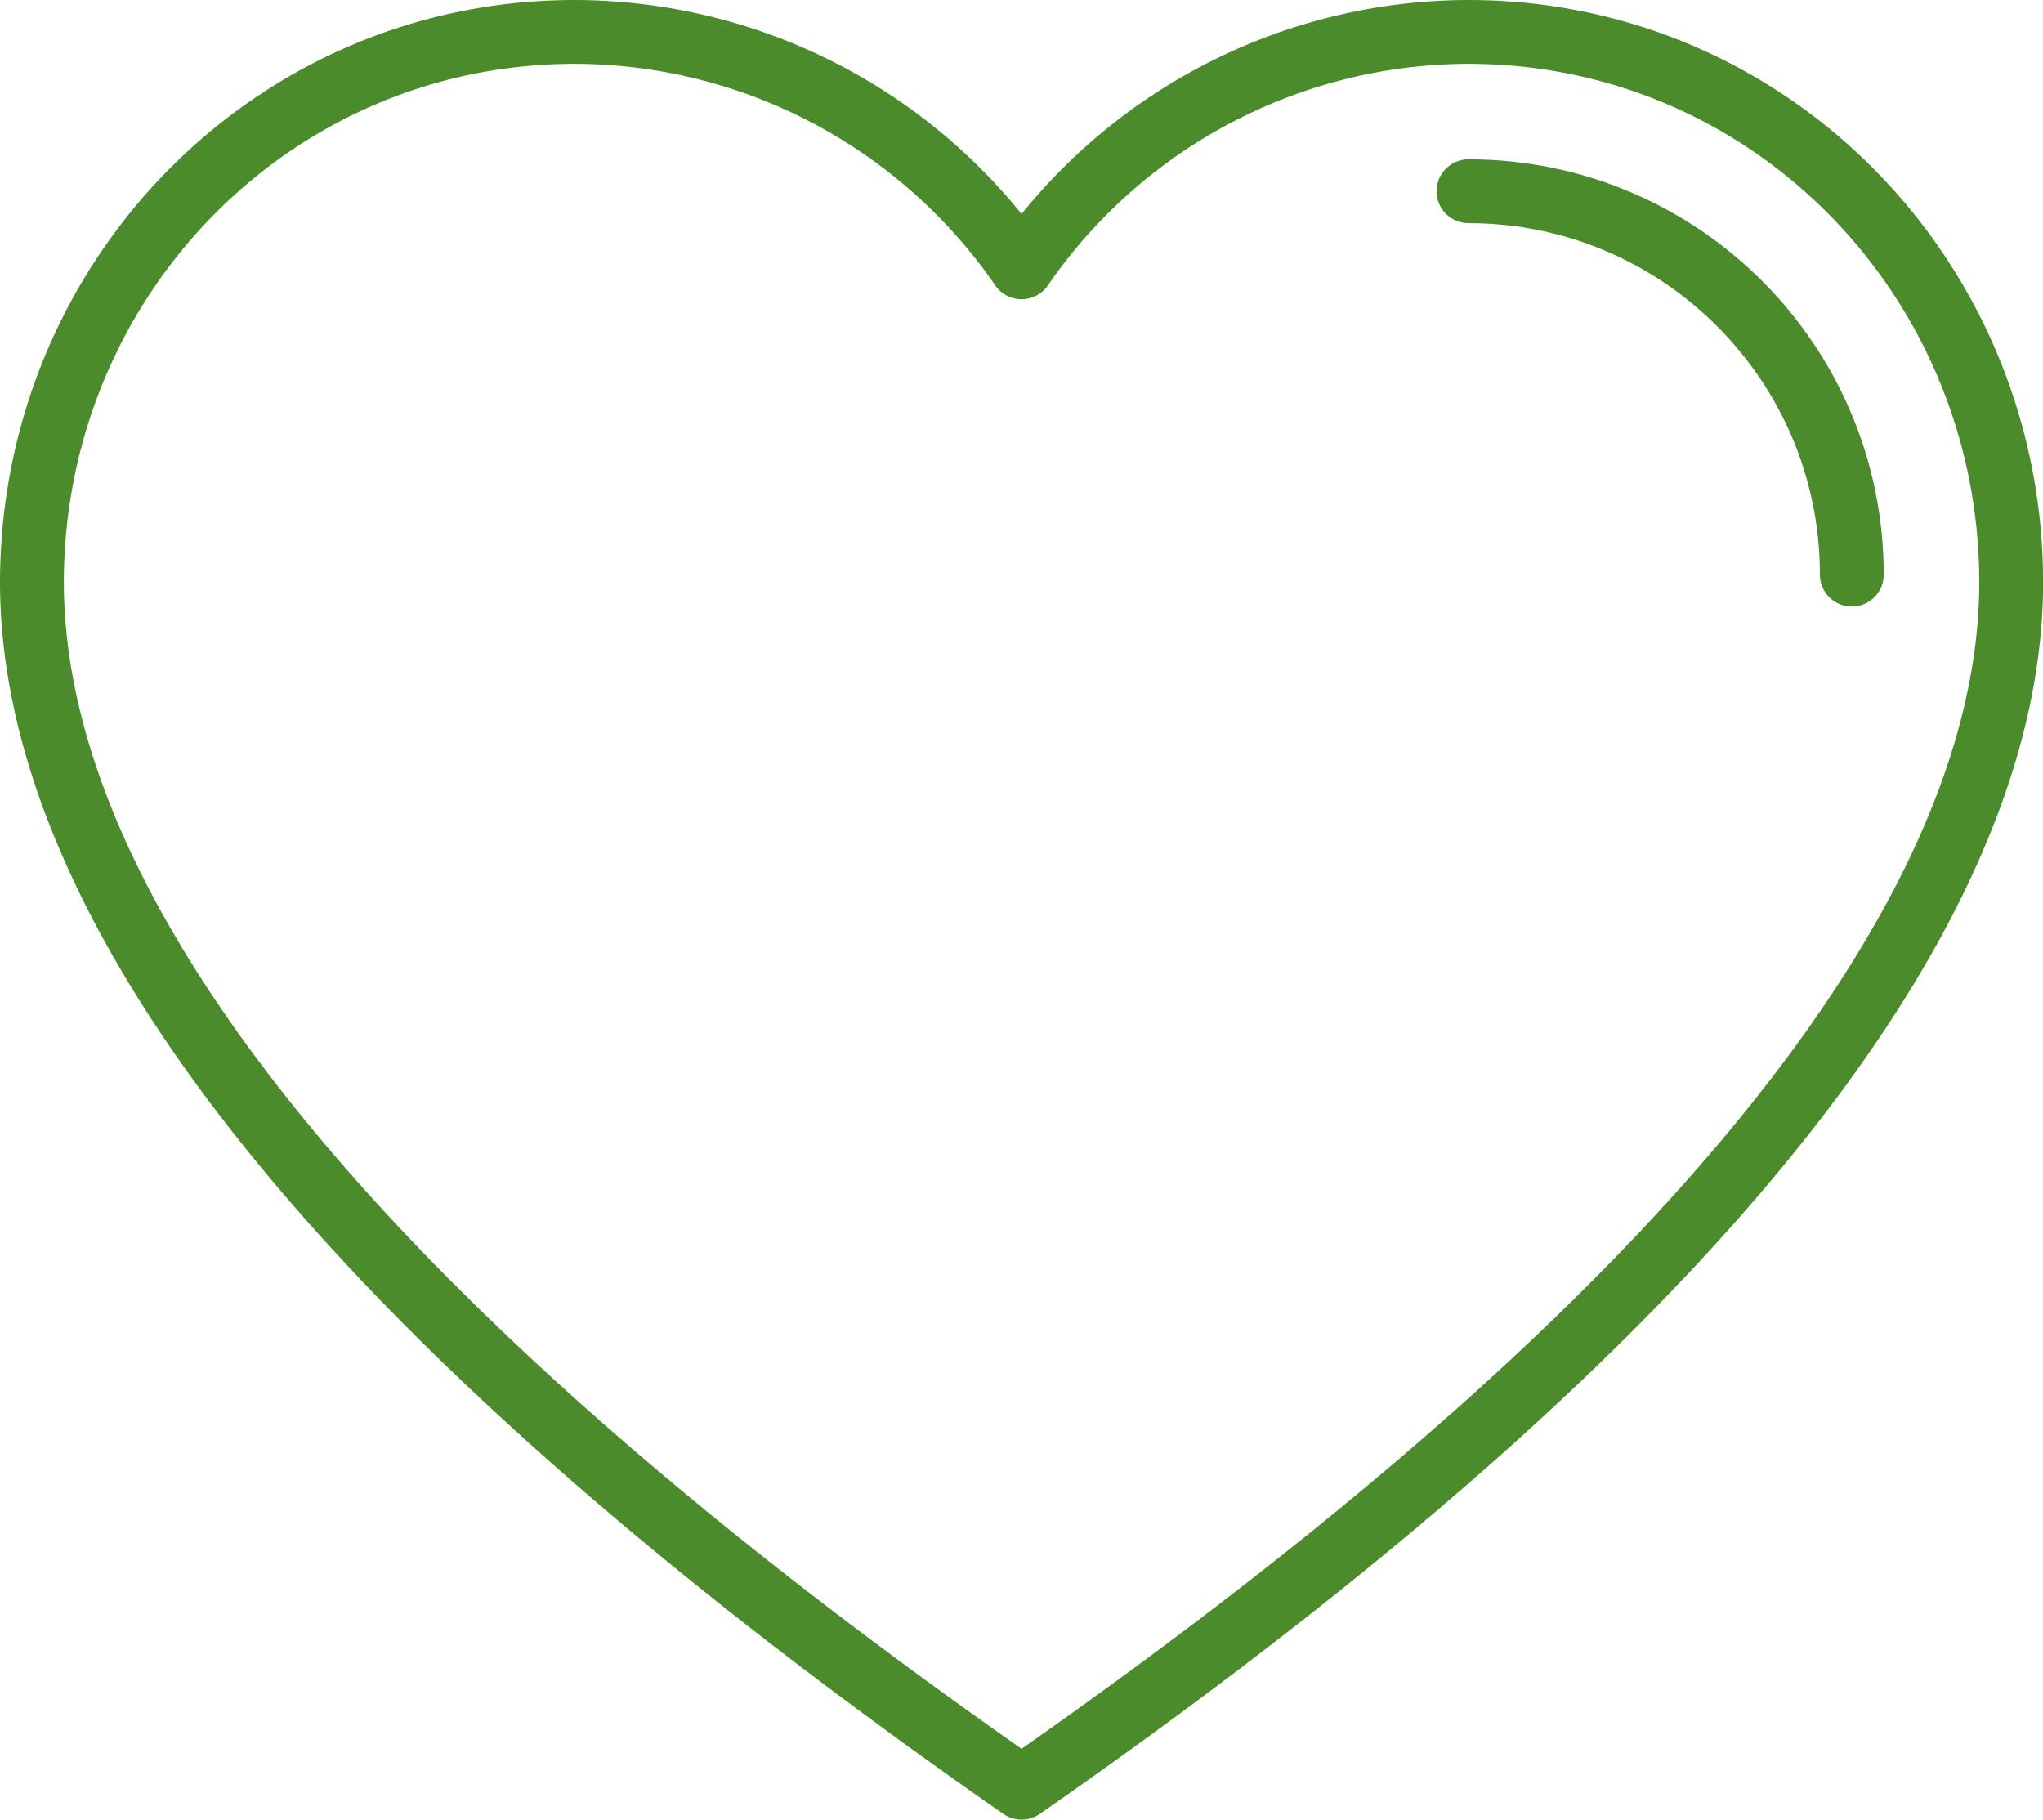
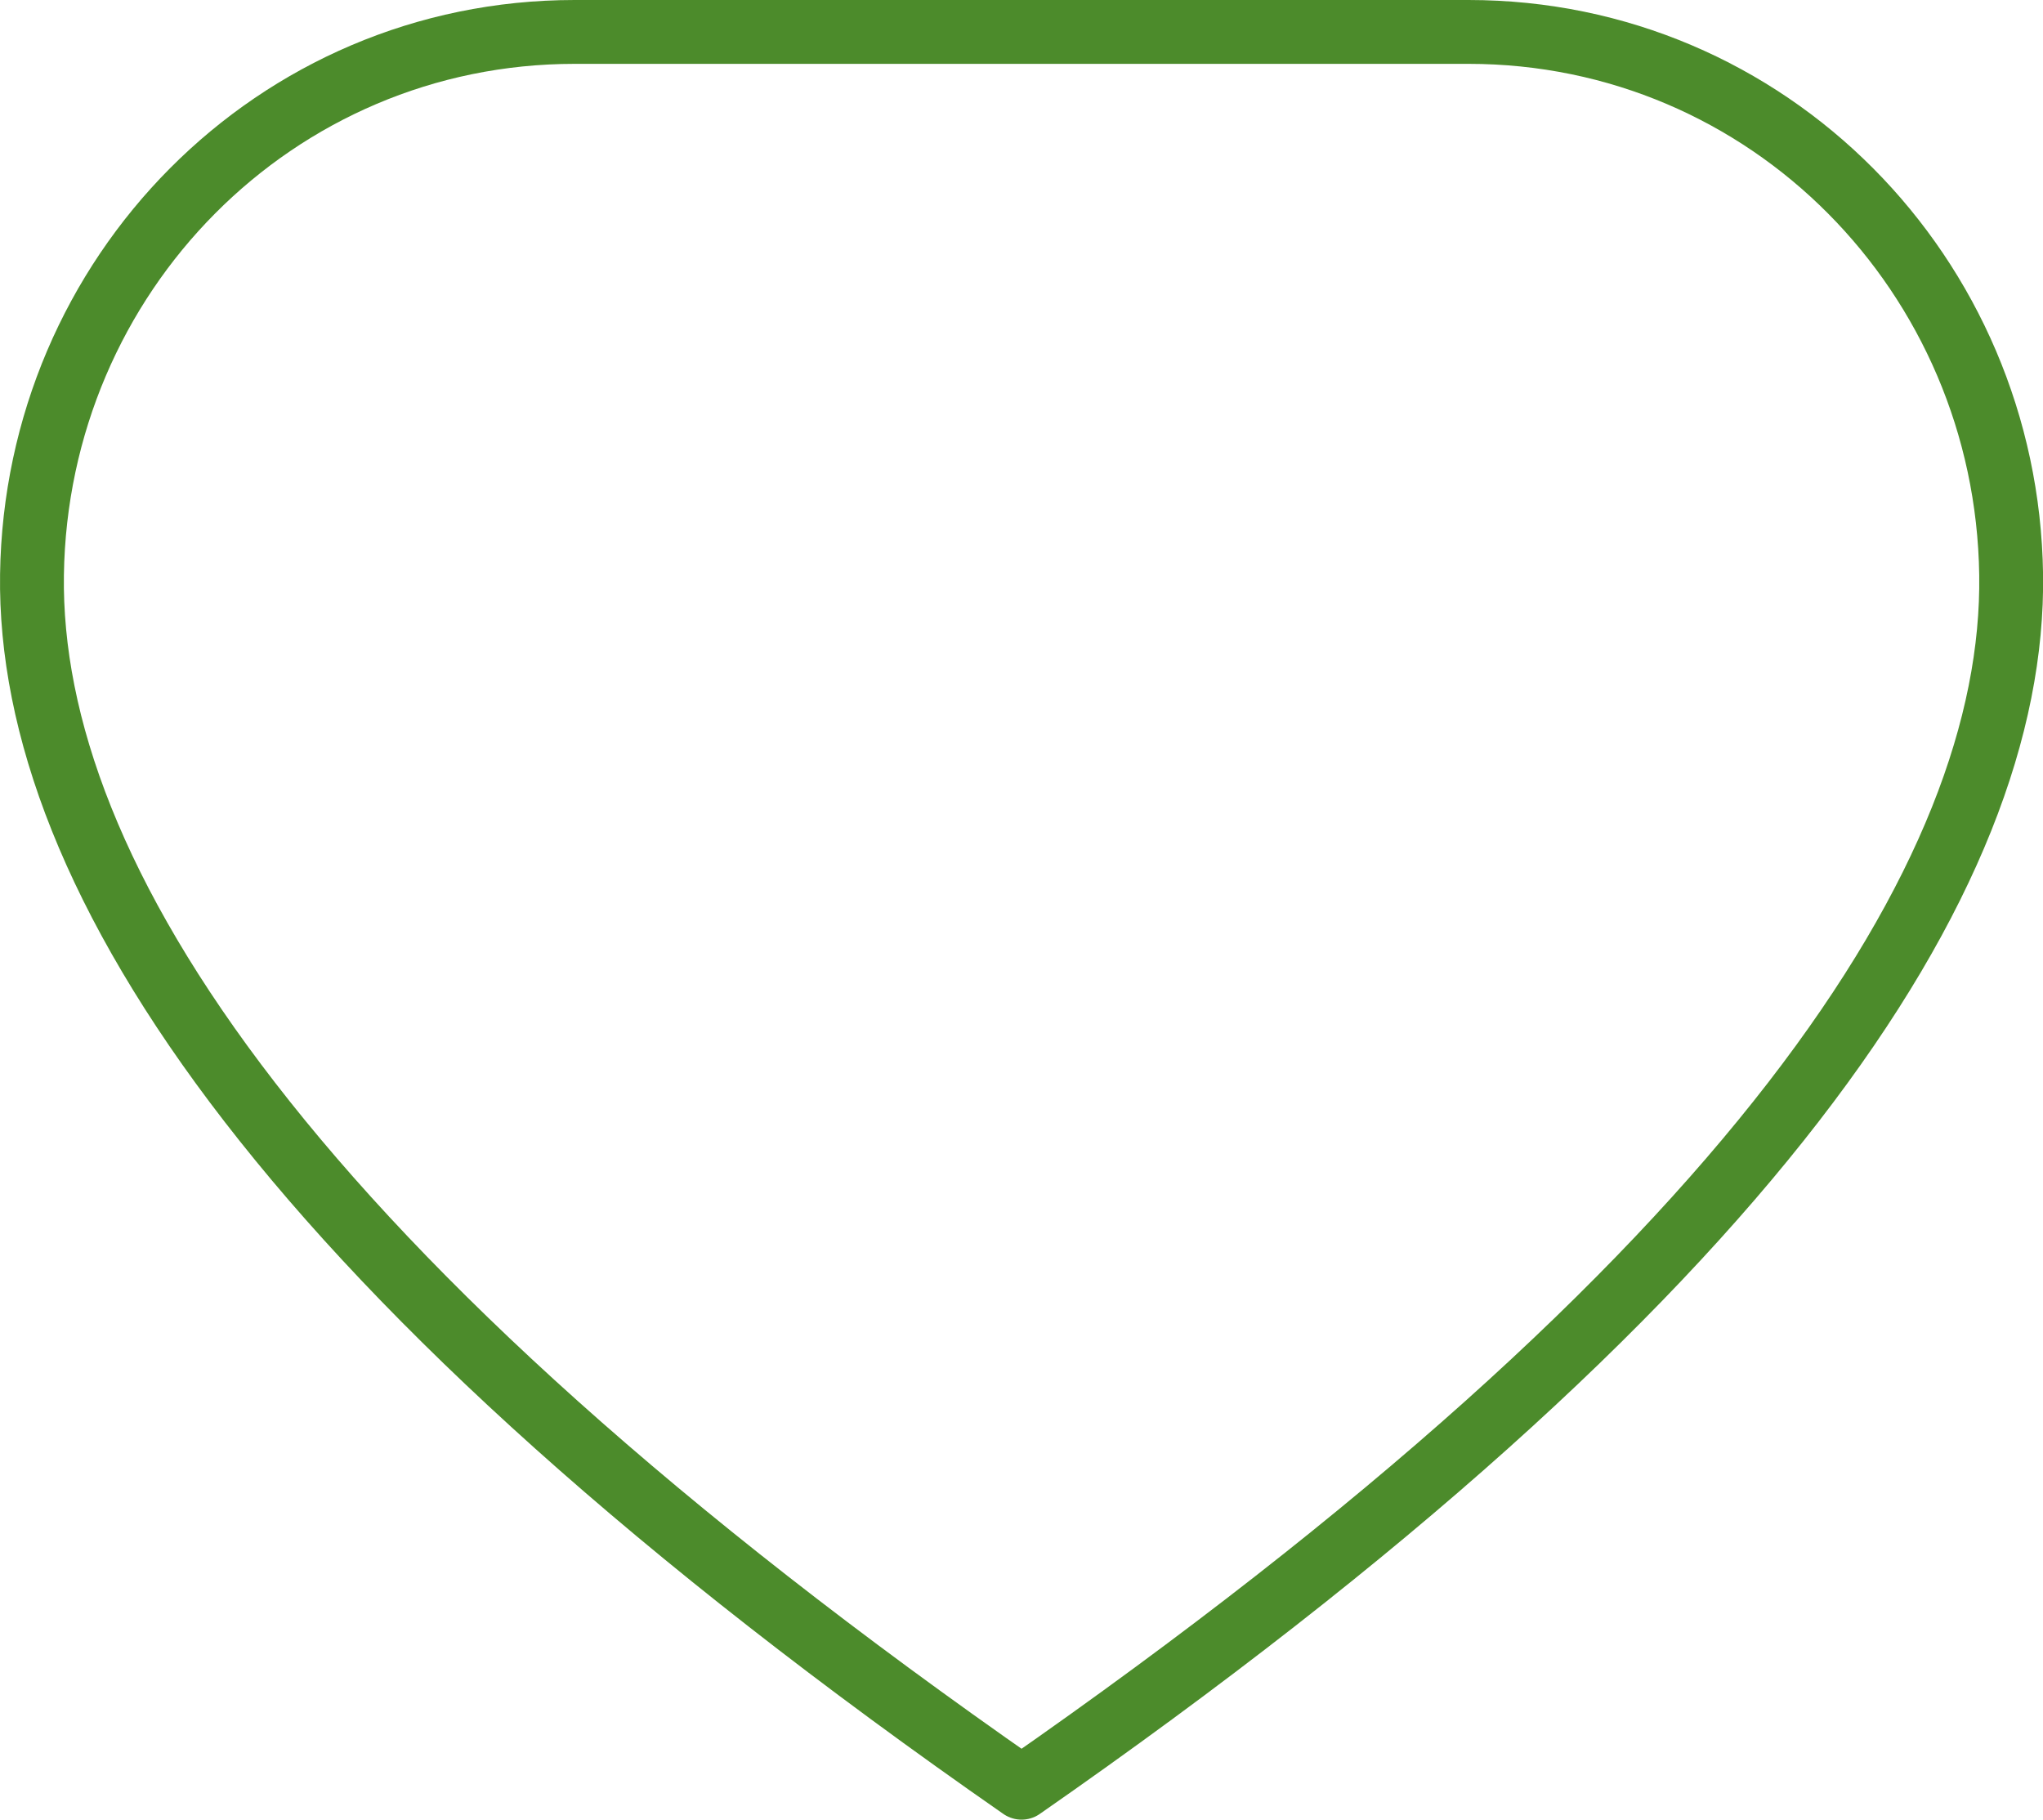
<svg xmlns="http://www.w3.org/2000/svg" width="64" height="57" viewBox="0 0 64 57">
  <g stroke="#4C8B2B" stroke-width="2" fill="none" fill-rule="evenodd" stroke-linecap="round" stroke-linejoin="round">
-     <path d="M18.002 1c-9.39 0-16.865 7.612-17 17-.135 9.404 8 22 31 38 23-16 31.135-28.596 31-38-.135-9.388-7.611-17-17-17a17.036 17.036 0 0 0-14 7.373 17.036 17.036 0 0 0-14-7.373z" />
-     <path d="M46.002 5.99c6.633 0 12.009 5.378 12.009 12.01" />
+     <path d="M18.002 1c-9.39 0-16.865 7.612-17 17-.135 9.404 8 22 31 38 23-16 31.135-28.596 31-38-.135-9.388-7.611-17-17-17z" />
  </g>
</svg>